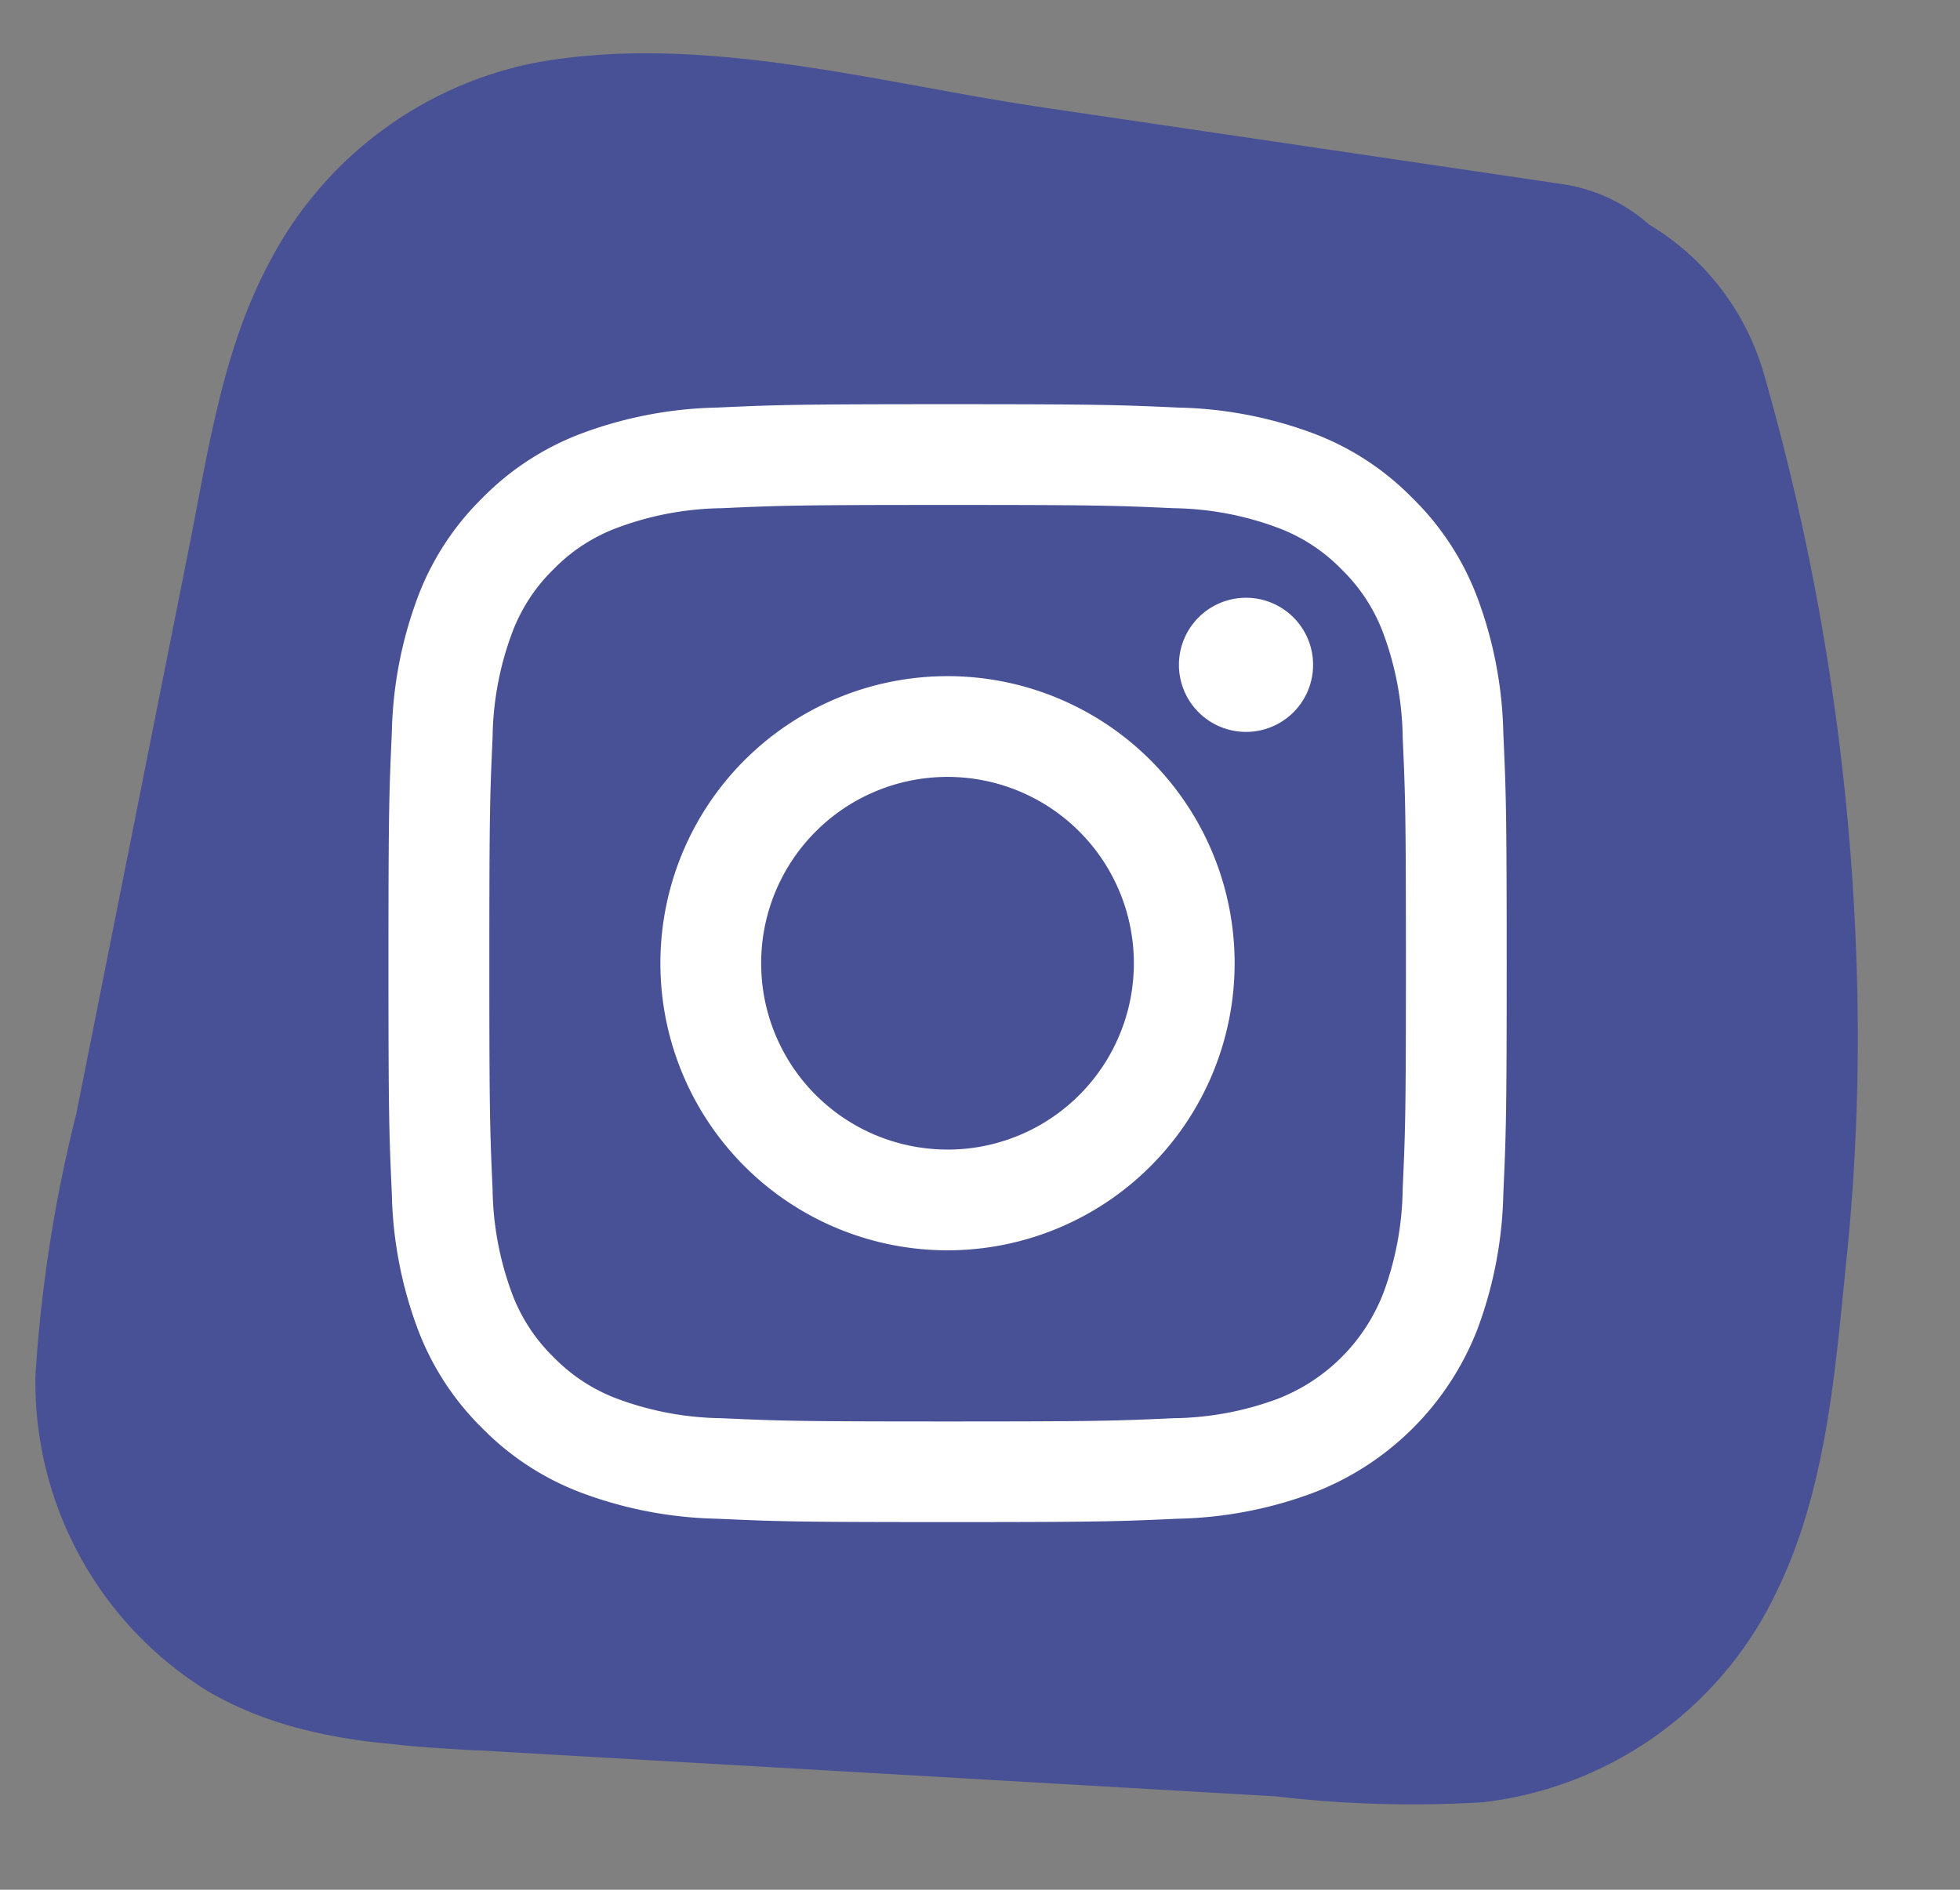
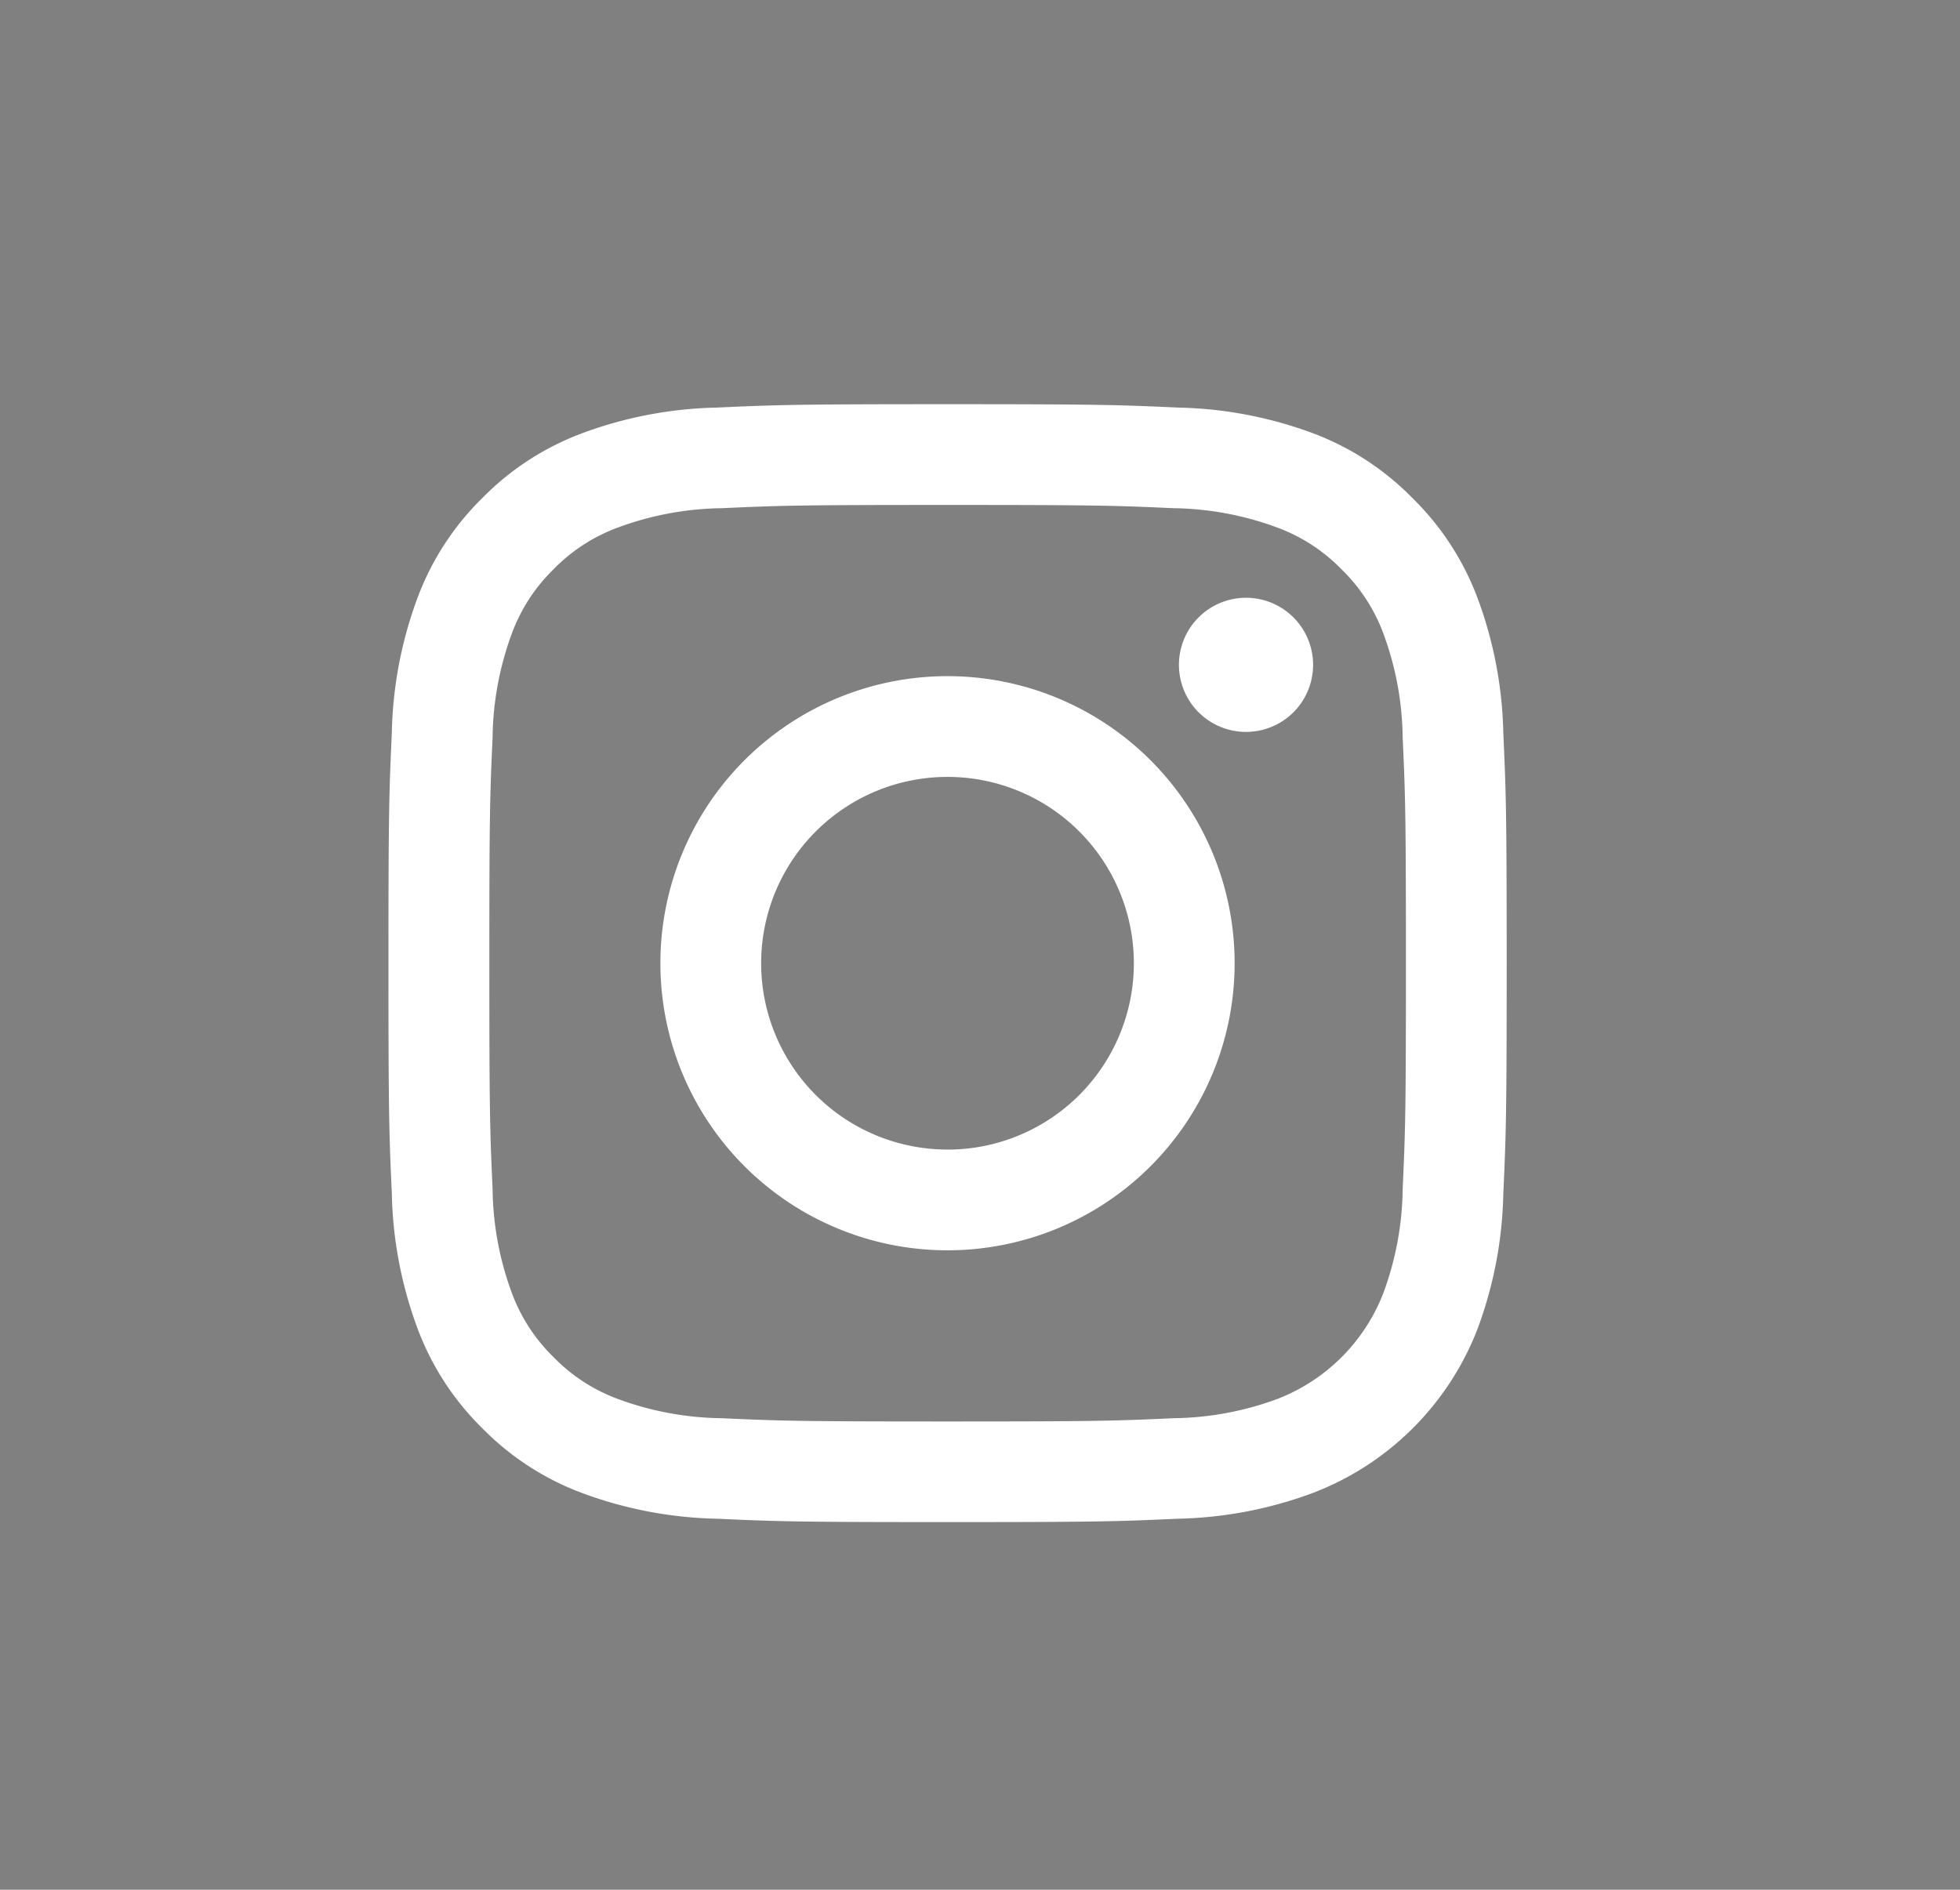
<svg xmlns="http://www.w3.org/2000/svg" width="47.656" height="45.953" viewBox="0 0 47.656 45.953">
  <rect x="0" y="0" width="47.656" height="45.953" fill="#808080" stroke="none" />
  <defs>
    <clipPath id="a">
      <rect width="41.629" height="43.543" fill="#485195" />
    </clipPath>
  </defs>
  <g transform="translate(-1501.744 -69.547)">
    <g transform="translate(1549.4 69.547) rotate(90)">
      <g transform="matrix(0.995, 0.105, -0.105, 0.995, 4.552, 0)" clip-path="url(#a)">
-         <path d="M41.562,31.866c-.1-2.16-.205-4.318-.308-6.478q-.308-6.478-.615-12.955A28.38,28.38,0,0,0,40.251,7.4a9.047,9.047,0,0,0-5.8-6.537C31.818-.106,28.89,0,26.132.009a52.776,52.776,0,0,0-6.826.473A58.93,58.93,0,0,0,5.01,4.264,6.244,6.244,0,0,0,1.693,7.423,4.081,4.081,0,0,0,.94,9.607Q.674,16,.41,22.385C.242,26.417-.544,30.87.647,34.821A9.327,9.327,0,0,0,6.1,40.654c2.25.927,4.779,1.011,7.175,1.231L27.2,43.161a35,35,0,0,0,6.431.319,8.829,8.829,0,0,0,7.185-4.96c.967-2.14.856-4.372.752-6.654M28.2,9.53c-.218-.39-.04-.349,0,0M10.659,30.177h-.033c.012,0,.021,0,.033,0m1.815,1.832a.879.879,0,0,1,.017.1c0-.031-.011-.065-.017-.1" transform="translate(0 0)" fill="#485195" />
-       </g>
+         </g>
    </g>
    <path d="M13.594,2.45c3.63,0,4.06.014,5.493.079A7.524,7.524,0,0,1,21.612,3a4.212,4.212,0,0,1,1.563,1.017,4.212,4.212,0,0,1,1.017,1.563A7.524,7.524,0,0,1,24.66,8.1c.065,1.434.079,1.863.079,5.493s-.014,4.06-.079,5.493a7.523,7.523,0,0,1-.468,2.524,4.5,4.5,0,0,1-2.58,2.58,7.521,7.521,0,0,1-2.524.468c-1.433.065-1.863.079-5.493.079s-4.06-.014-5.493-.079a7.521,7.521,0,0,1-2.524-.468,4.211,4.211,0,0,1-1.563-1.017A4.211,4.211,0,0,1,3,21.612a7.52,7.52,0,0,1-.468-2.524c-.065-1.433-.079-1.863-.079-5.493s.014-4.06.079-5.493A7.521,7.521,0,0,1,3,5.577,4.211,4.211,0,0,1,4.014,4.014,4.213,4.213,0,0,1,5.577,3,7.523,7.523,0,0,1,8.1,2.529c1.433-.065,1.863-.079,5.493-.079m0-2.45C9.9,0,9.439.016,7.989.082a9.979,9.979,0,0,0-3.3.632A6.663,6.663,0,0,0,2.282,2.282,6.663,6.663,0,0,0,.714,4.689a9.977,9.977,0,0,0-.632,3.3C.016,9.439,0,9.9,0,13.594s.016,4.155.082,5.6a9.976,9.976,0,0,0,.632,3.3,6.663,6.663,0,0,0,1.568,2.408,6.663,6.663,0,0,0,2.408,1.568,9.976,9.976,0,0,0,3.3.632c1.45.066,1.913.082,5.6.082s4.155-.016,5.6-.082a9.977,9.977,0,0,0,3.3-.632A6.951,6.951,0,0,0,26.475,22.5a9.979,9.979,0,0,0,.632-3.3c.066-1.45.082-1.913.082-5.6s-.016-4.155-.082-5.6a9.98,9.98,0,0,0-.632-3.3,6.663,6.663,0,0,0-1.568-2.408A6.663,6.663,0,0,0,22.5.714,9.98,9.98,0,0,0,19.2.082C17.749.016,17.286,0,13.594,0Zm0,6.613a6.981,6.981,0,1,0,6.981,6.981A6.981,6.981,0,0,0,13.594,6.613Zm0,11.512a4.531,4.531,0,1,1,4.531-4.531A4.531,4.531,0,0,1,13.594,18.126ZM22.482,6.338a1.631,1.631,0,1,1-1.631-1.631A1.631,1.631,0,0,1,22.482,6.338Z" transform="translate(1511.189 79.376)" fill="#fff" />
  </g>
</svg>